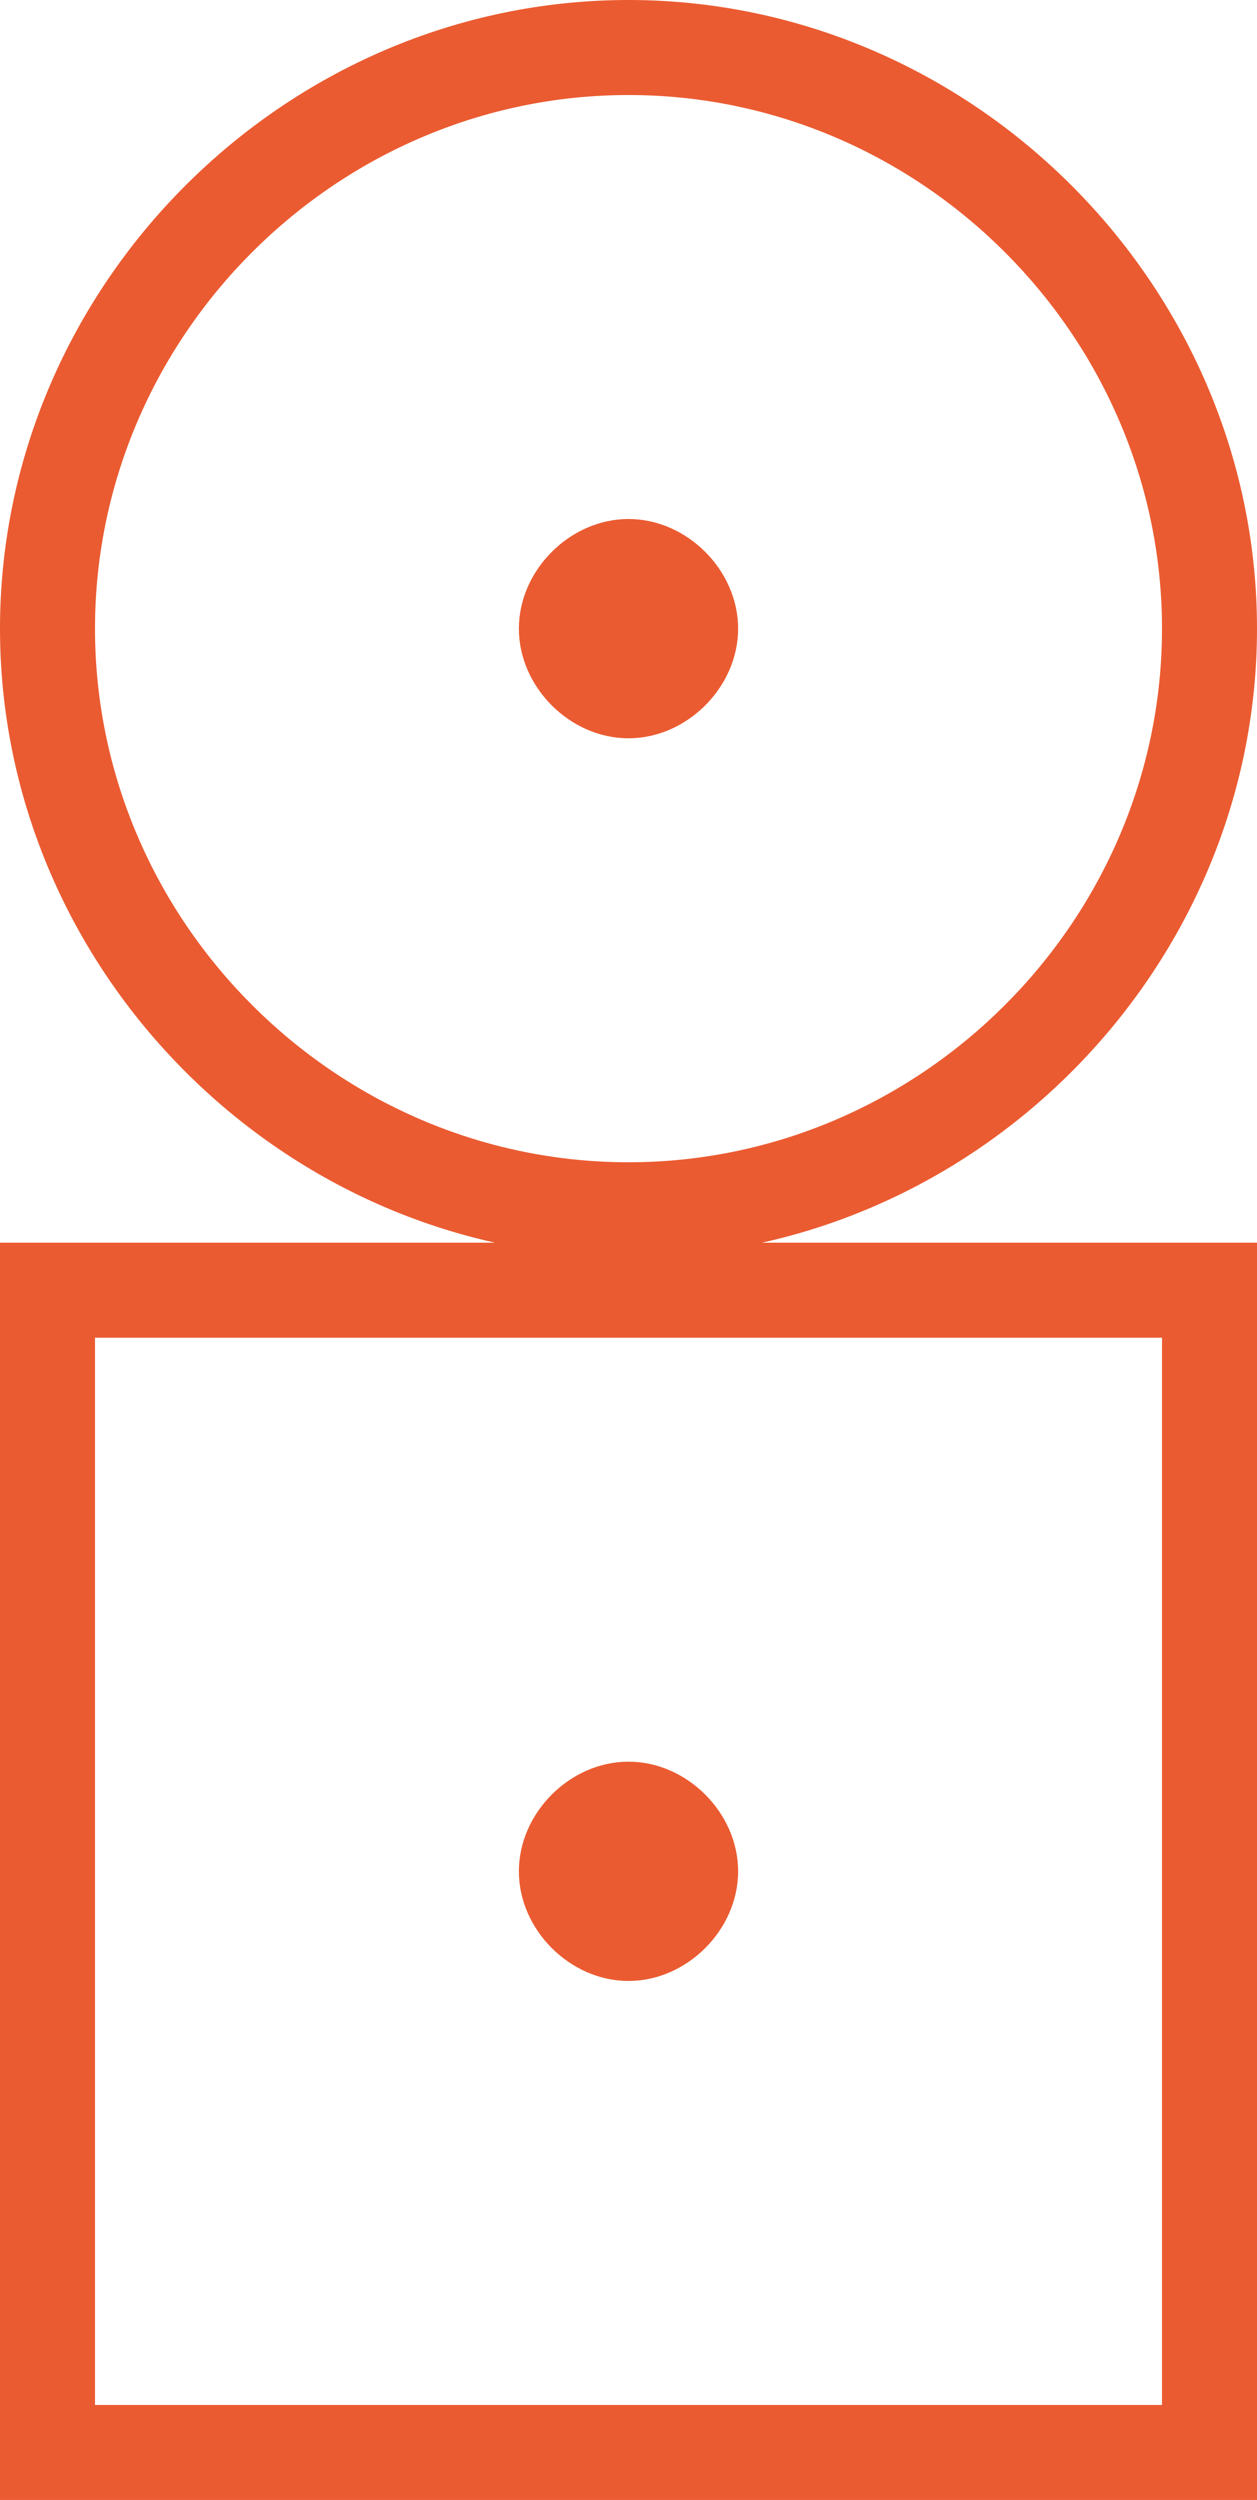
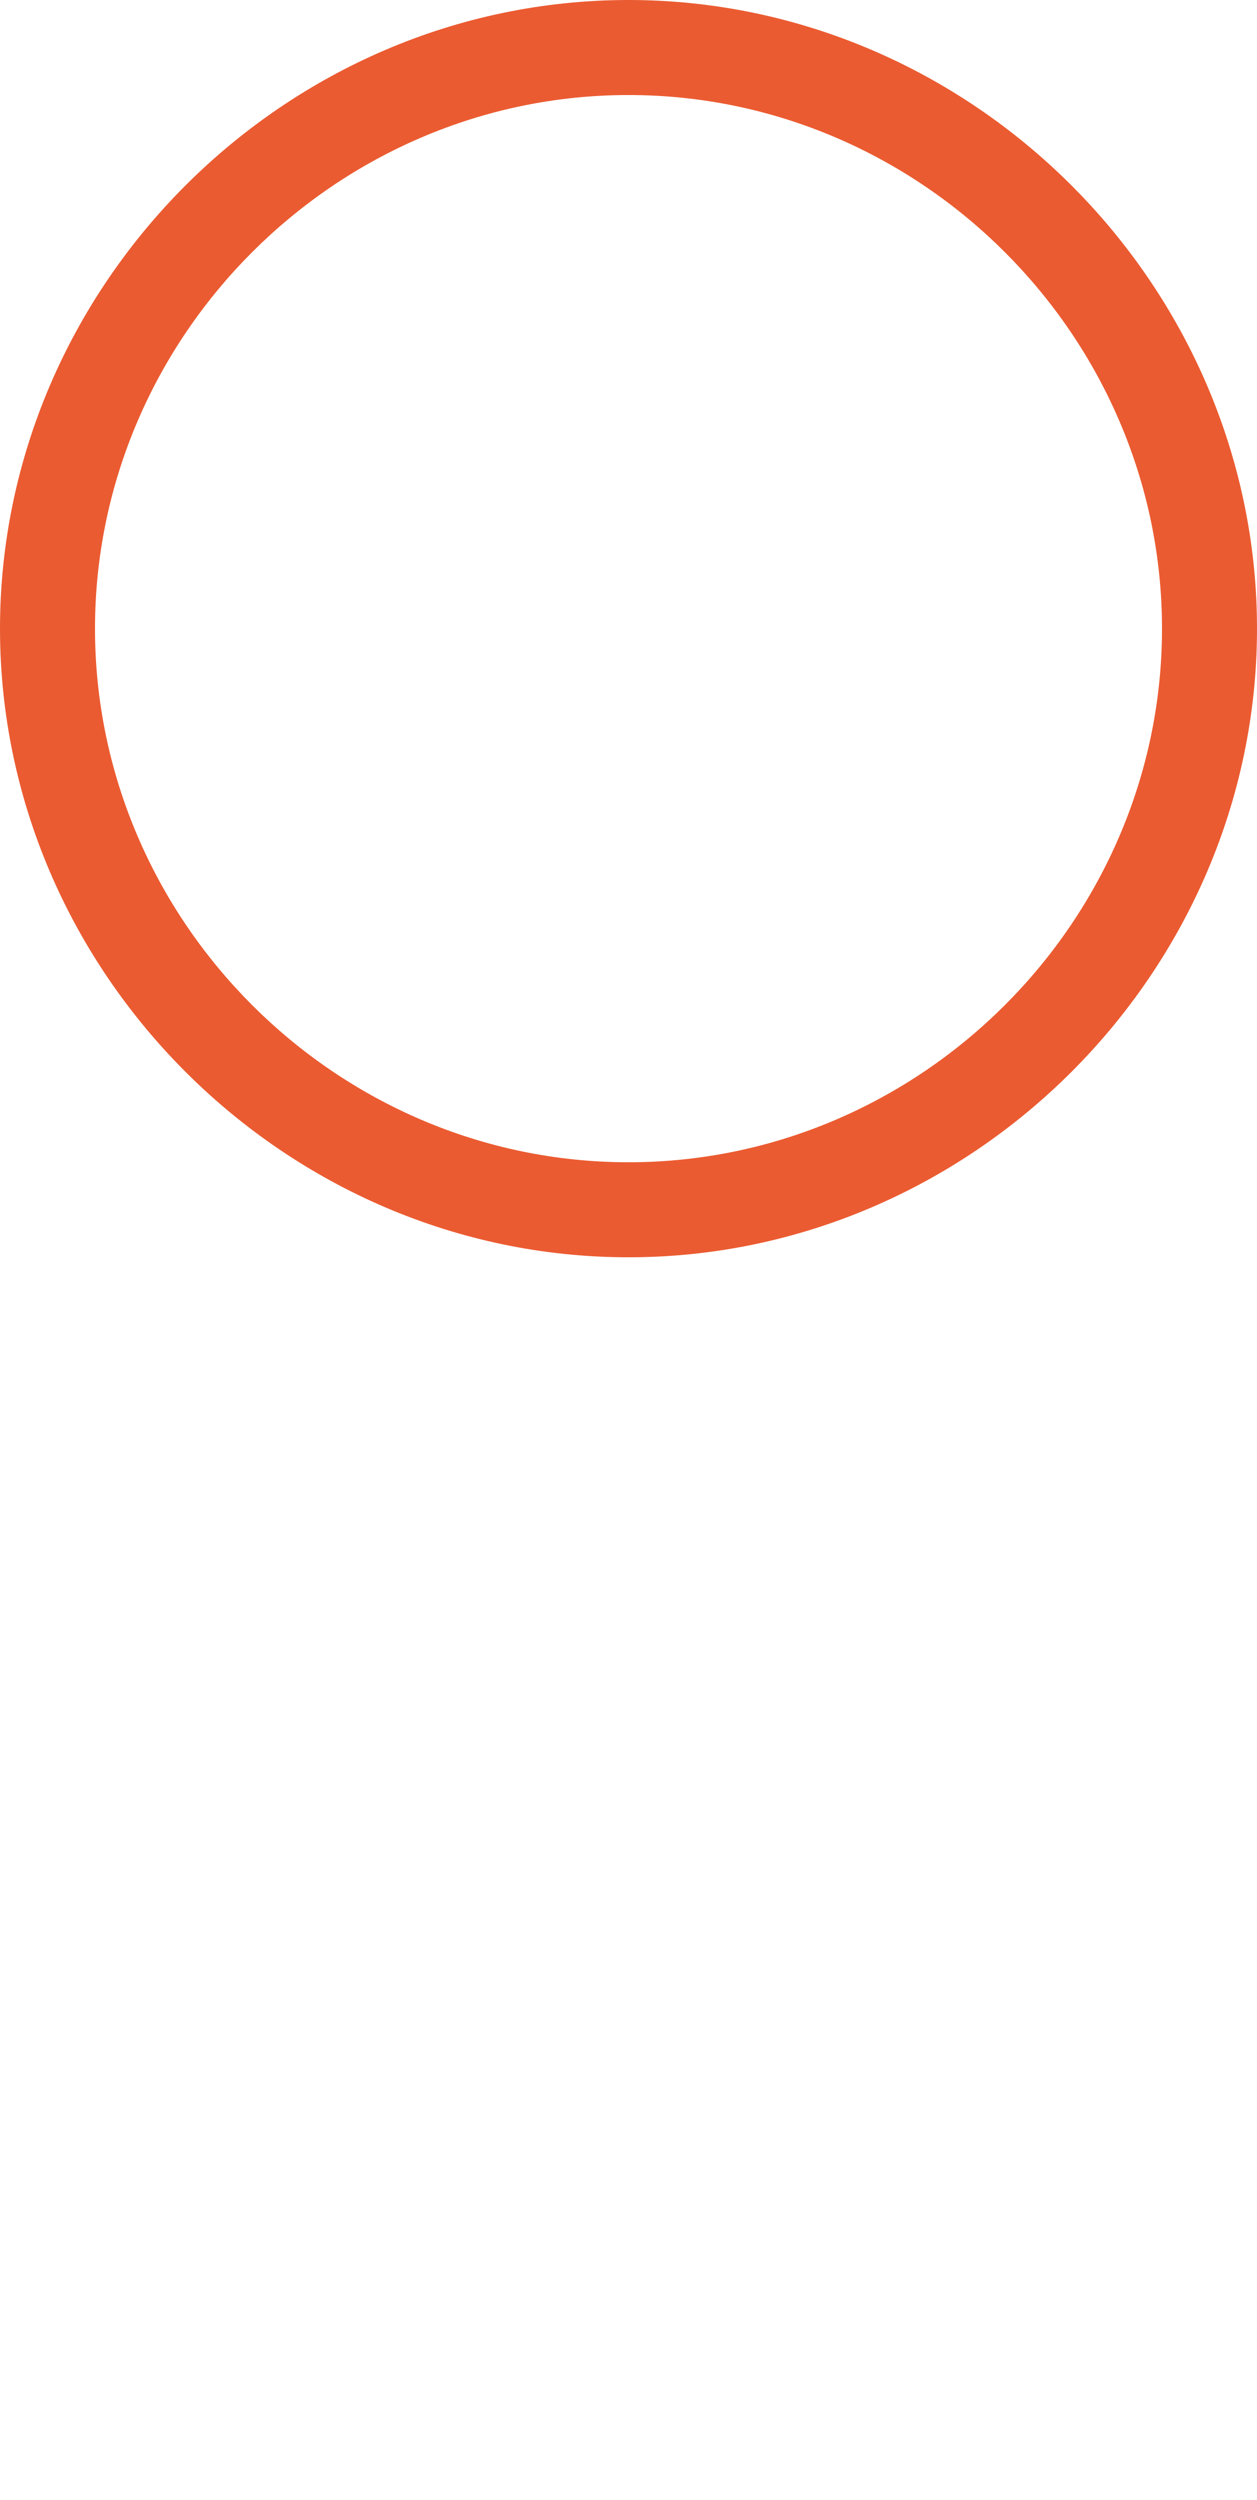
<svg xmlns="http://www.w3.org/2000/svg" version="1.1" id="Vrstva_1" x="0px" y="0px" viewBox="0 0 17.2 34.2" style="enable-background:new 0 0 17.2 34.2;" xml:space="preserve">
  <style type="text/css">
	.st0{fill:#EB5B31;}
</style>
  <g>
    <g>
-       <path class="st0" d="M8.6,24.1c-0.8,0-1.5,0.7-1.5,1.5s0.7,1.5,1.5,1.5s1.5-0.7,1.5-1.5S9.4,24.1,8.6,24.1z" />
-     </g>
-     <path class="st0" d="M17.2,34.2H0V17h17.2V34.2z M1.3,32.9h14.6V18.3H1.3V32.9z" />
+       </g>
    <g>
      <g>
-         <path class="st0" d="M8.6,7.1c-0.8,0-1.5,0.7-1.5,1.5s0.7,1.5,1.5,1.5s1.5-0.7,1.5-1.5S9.4,7.1,8.6,7.1z" />
-       </g>
+         </g>
      <path class="st0" d="M8.6,17.2C3.9,17.2,0,13.3,0,8.6S3.9,0,8.6,0c4.7,0,8.6,3.9,8.6,8.6S13.3,17.2,8.6,17.2z M8.6,1.3    c-4,0-7.3,3.3-7.3,7.3s3.3,7.3,7.3,7.3c4,0,7.3-3.3,7.3-7.3S12.6,1.3,8.6,1.3z" />
    </g>
  </g>
</svg>